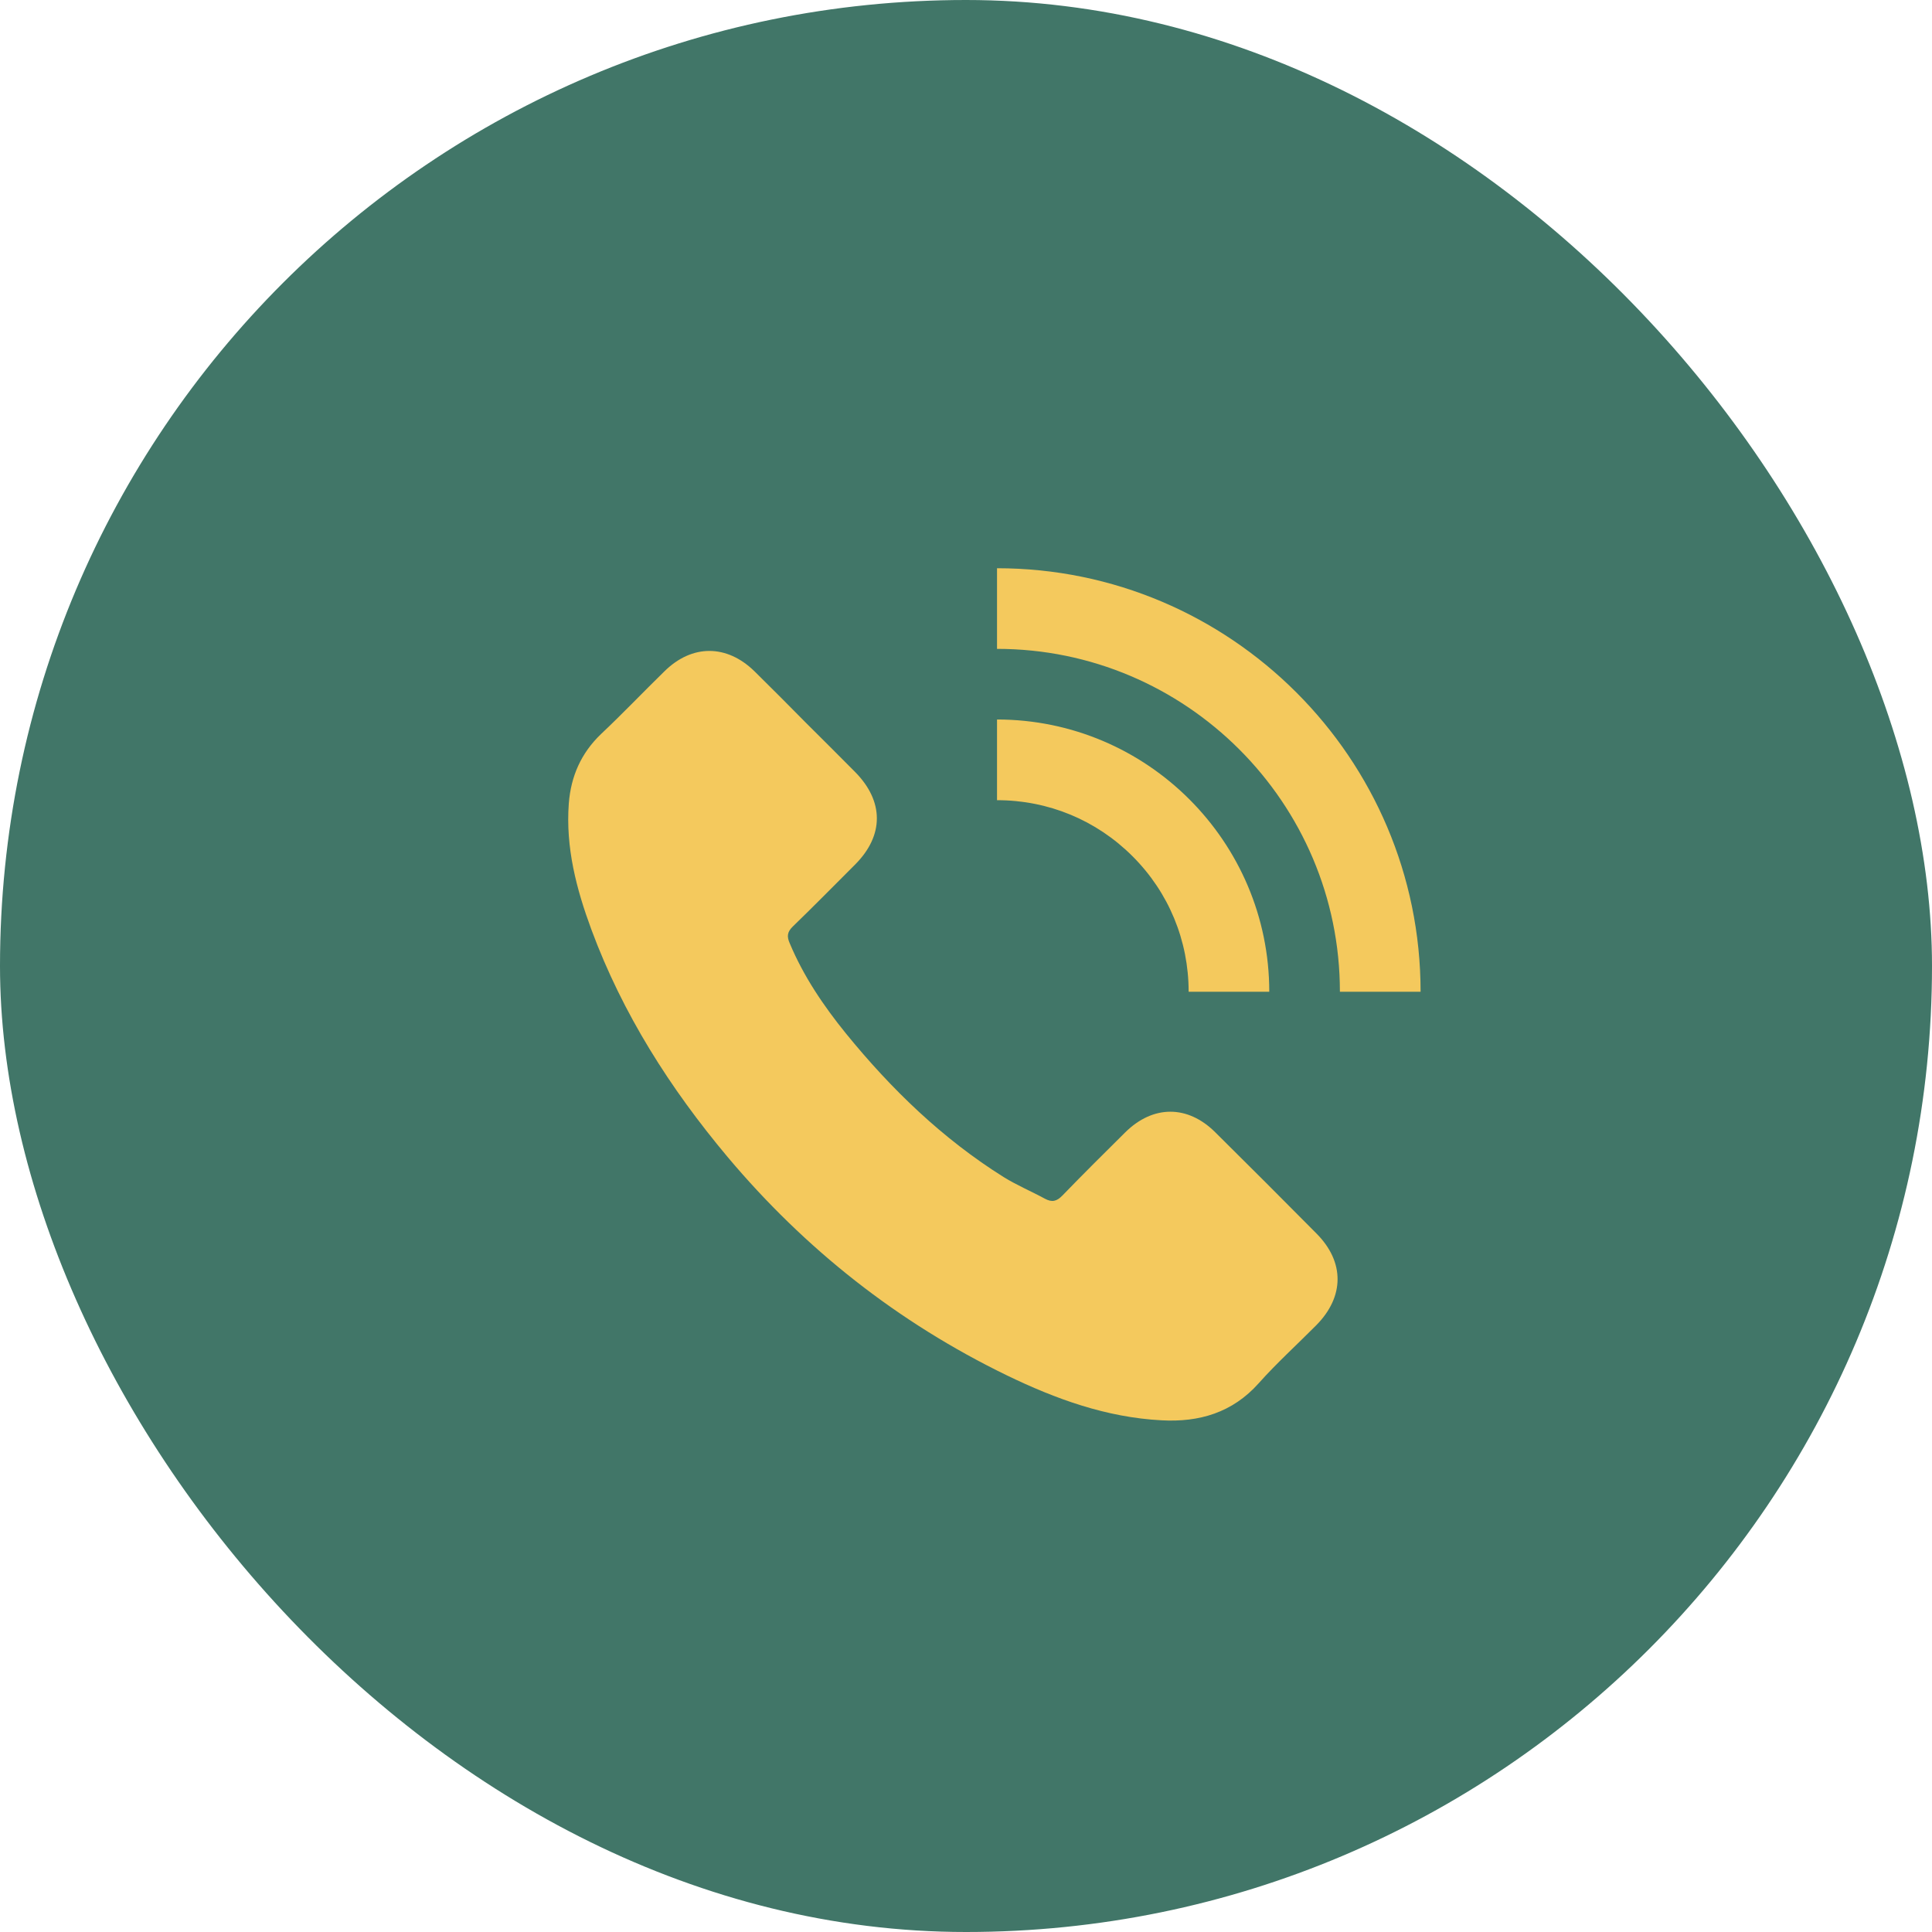
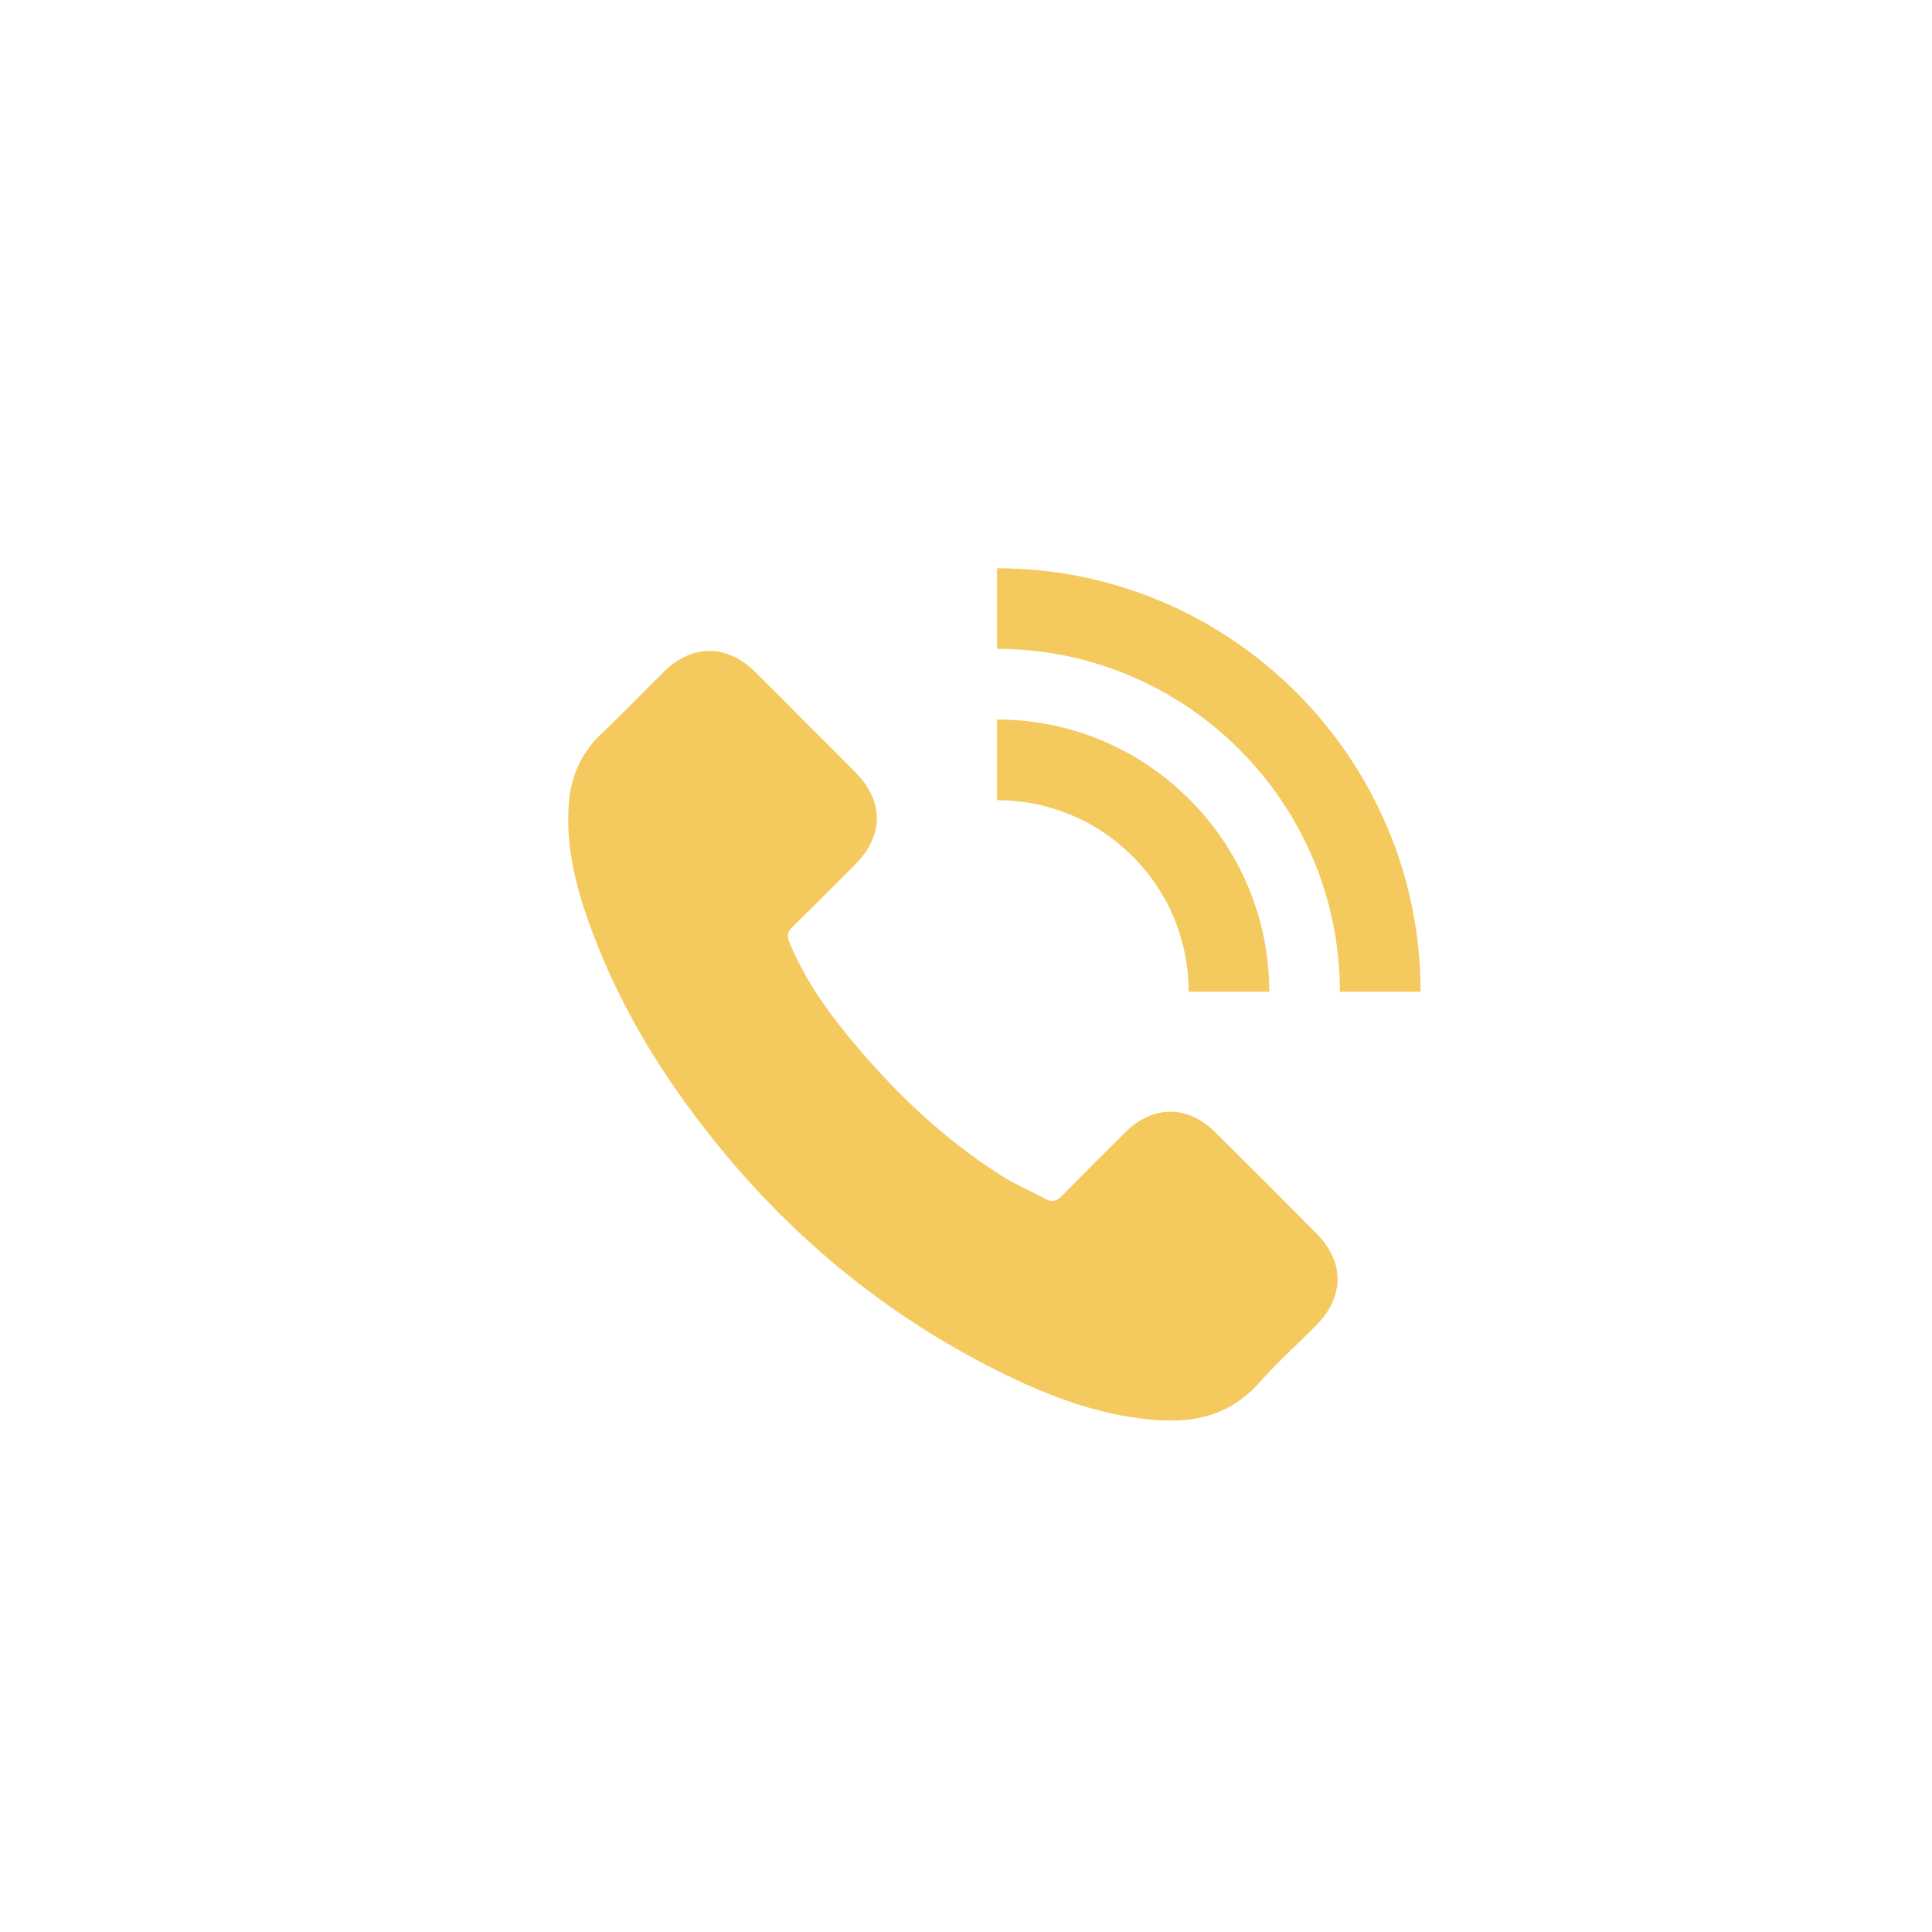
<svg xmlns="http://www.w3.org/2000/svg" width="34" height="34" viewBox="0 0 34 34" fill="none">
-   <rect width="34" height="34" rx="17" fill="#417668" />
  <path d="M10.409 16.363C10.144 15.647 9.952 14.916 10.01 14.139C10.047 13.661 10.227 13.253 10.577 12.918C10.958 12.559 11.317 12.181 11.692 11.815C12.179 11.334 12.791 11.337 13.279 11.815C13.58 12.111 13.879 12.412 14.177 12.714C14.467 13.003 14.759 13.293 15.048 13.585C15.557 14.1 15.56 14.7 15.051 15.212C14.686 15.577 14.323 15.946 13.952 16.305C13.854 16.4 13.845 16.479 13.897 16.598C14.141 17.182 14.494 17.703 14.89 18.191C15.688 19.171 16.59 20.043 17.665 20.716C17.896 20.859 18.149 20.965 18.39 21.096C18.515 21.163 18.597 21.142 18.697 21.039C19.06 20.664 19.431 20.295 19.803 19.927C20.291 19.445 20.9 19.442 21.387 19.927C21.984 20.518 22.578 21.112 23.169 21.709C23.665 22.208 23.662 22.82 23.163 23.323C22.825 23.664 22.468 23.987 22.151 24.343C21.689 24.861 21.104 25.032 20.44 24.995C19.471 24.944 18.579 24.621 17.717 24.203C15.804 23.274 14.171 21.986 12.803 20.359C11.792 19.153 10.958 17.843 10.409 16.363ZM25 17.453C25 13.345 21.655 10 17.546 10V11.419C20.872 11.419 23.58 14.127 23.58 17.453H25ZM20.918 17.453H22.337C22.337 14.813 20.187 12.662 17.546 12.662V14.082C18.448 14.082 19.294 14.432 19.931 15.069C20.568 15.705 20.918 16.552 20.918 17.453Z" fill="#F4C95D" />
</svg>